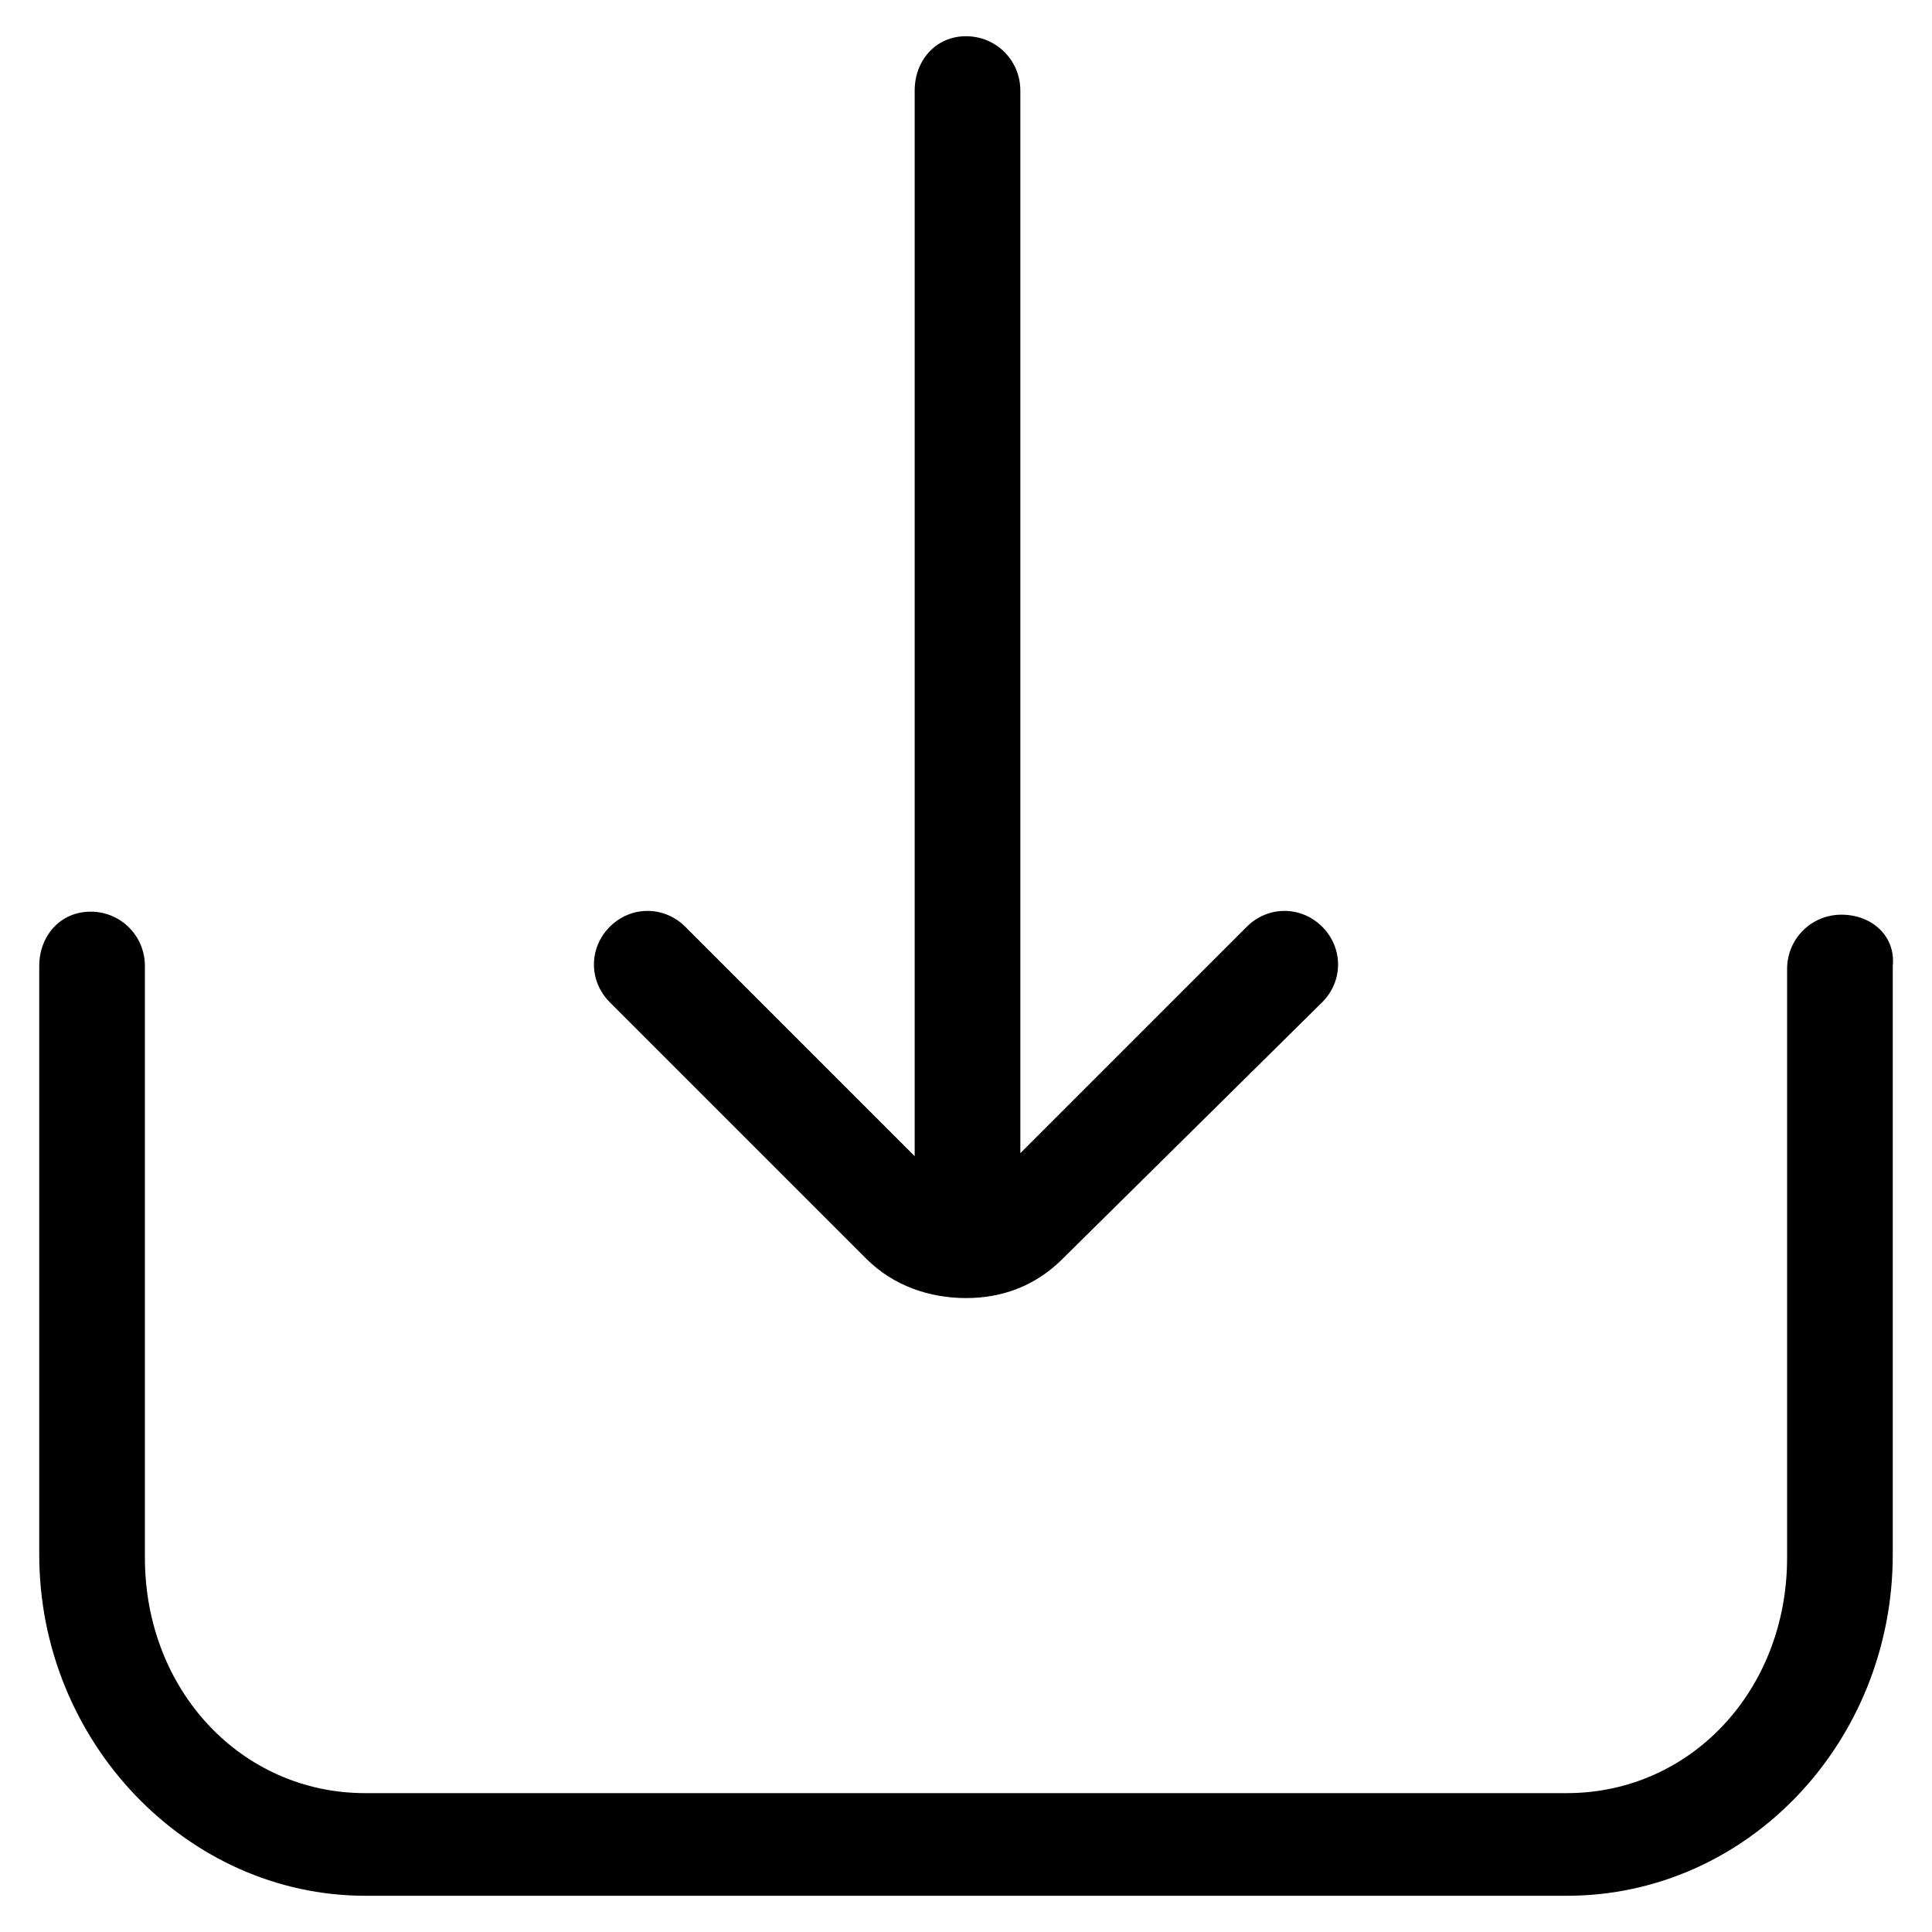
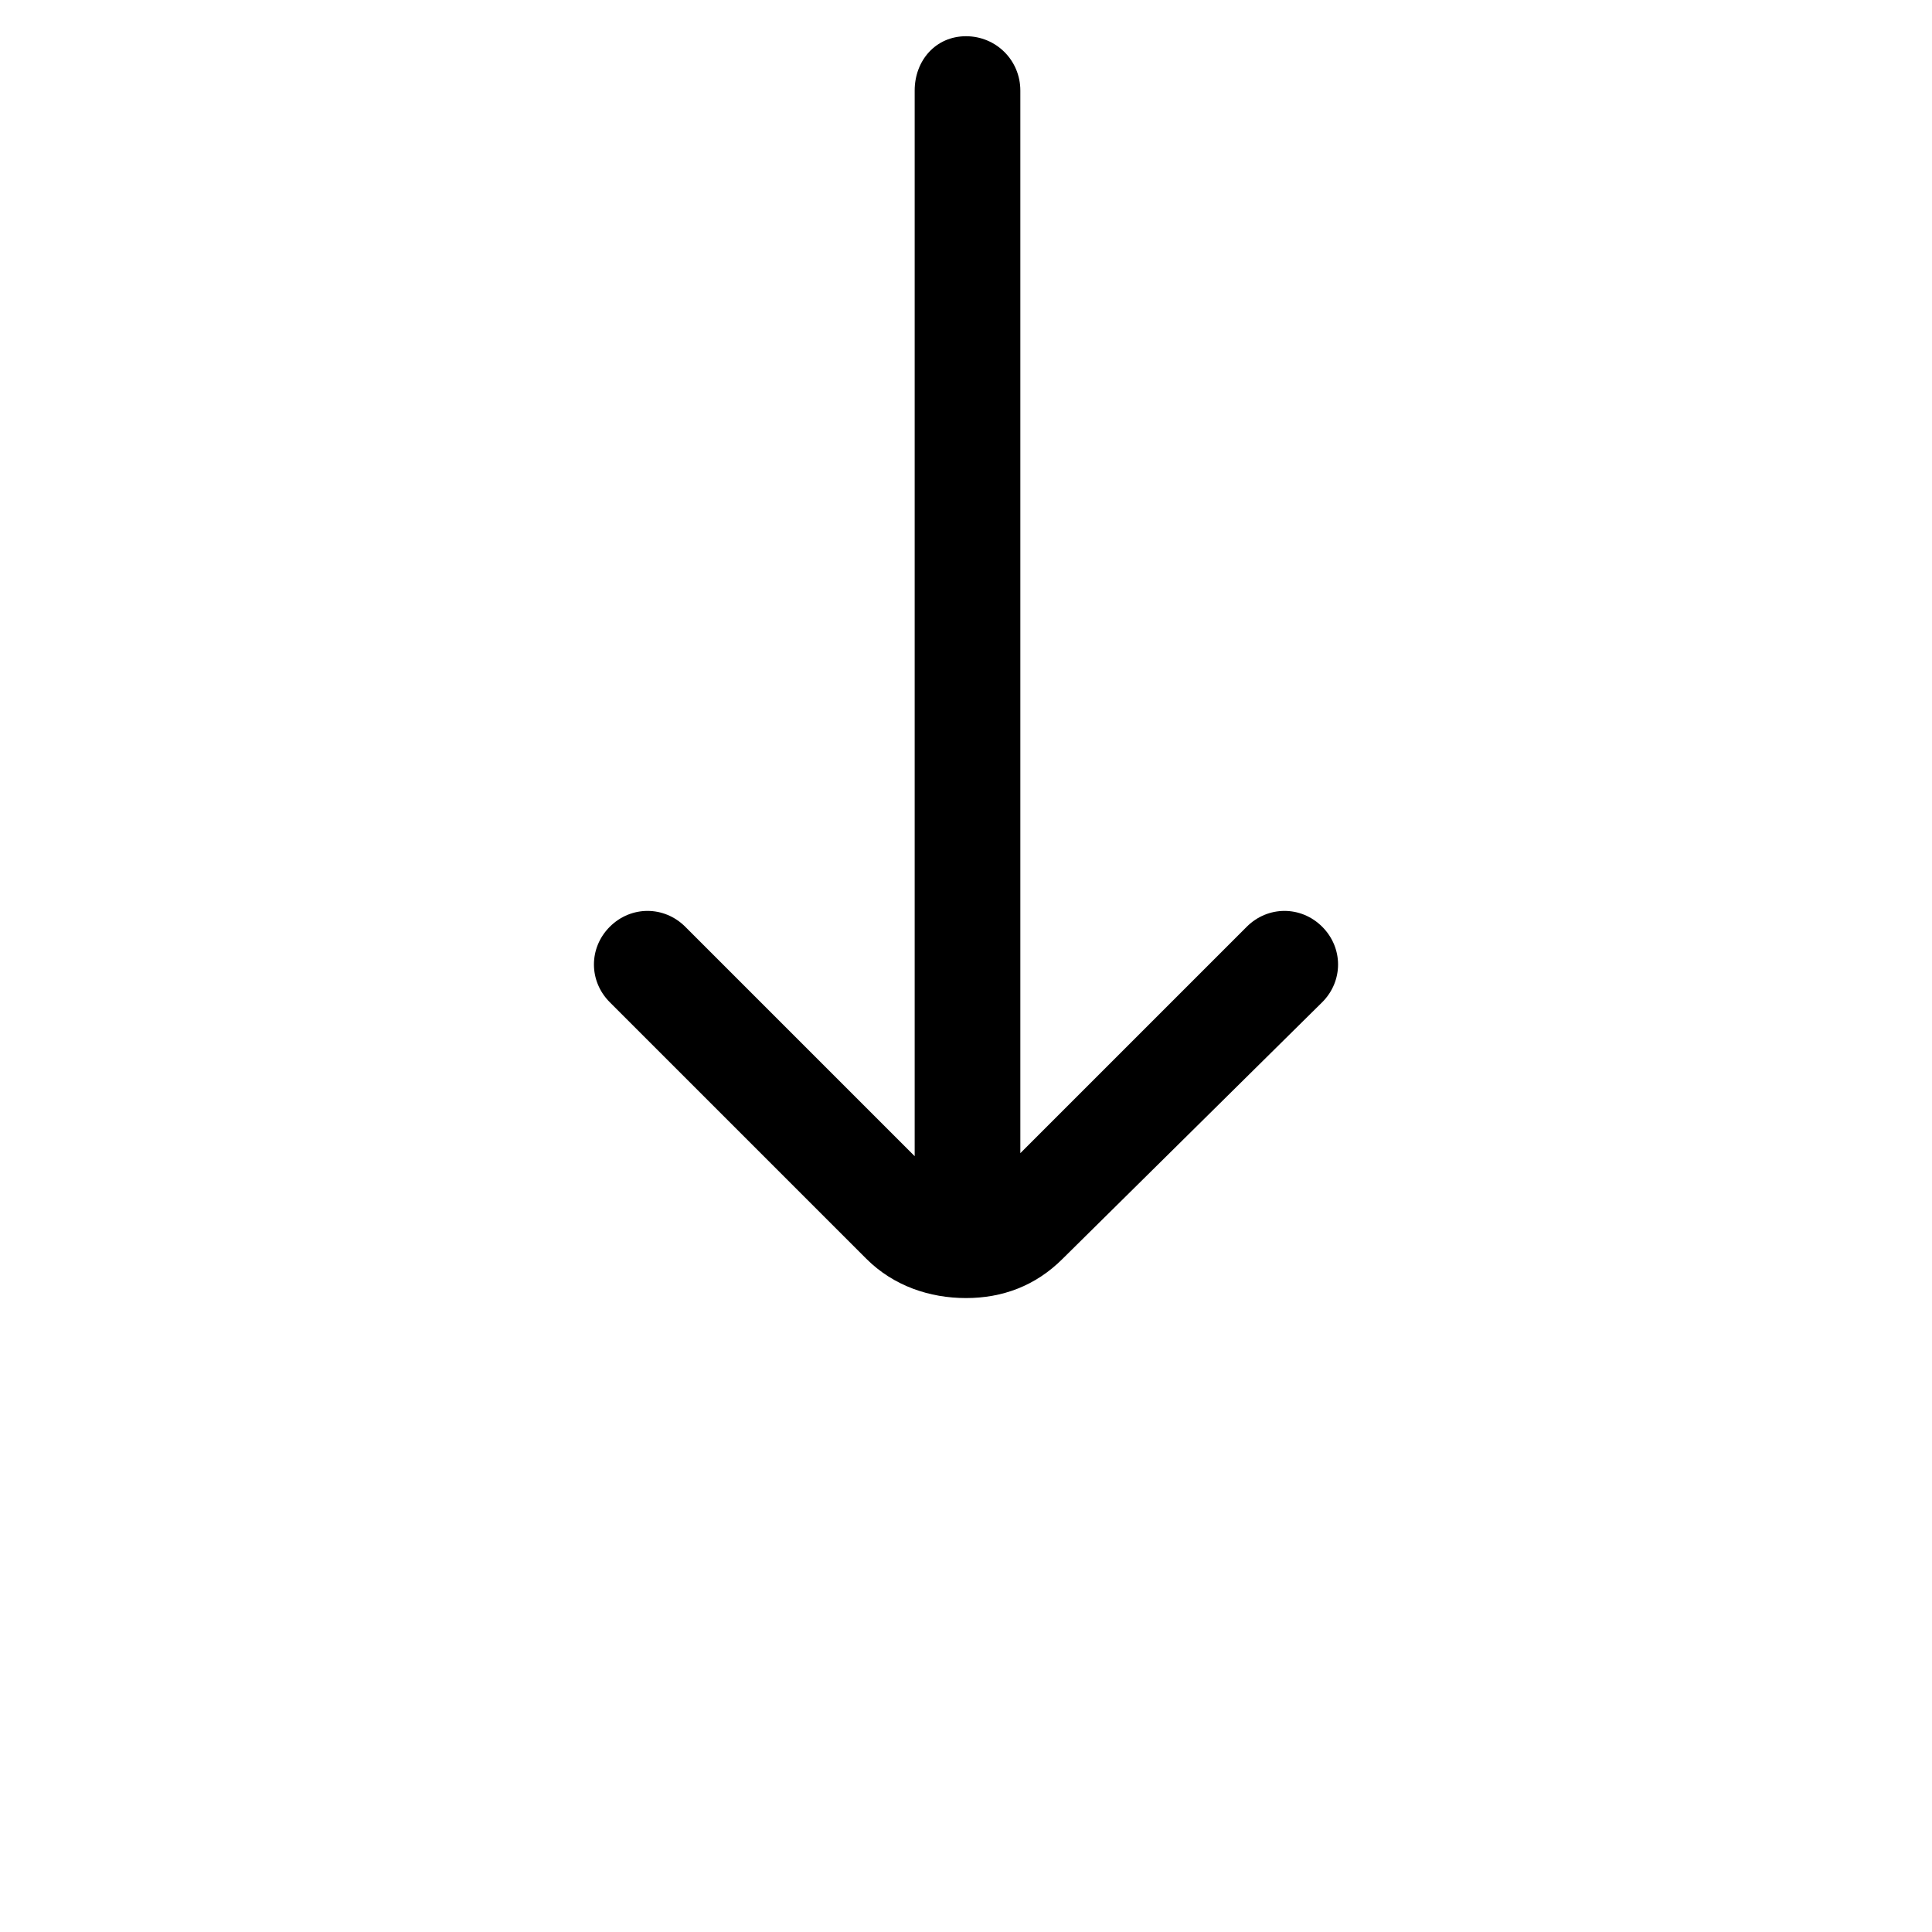
<svg xmlns="http://www.w3.org/2000/svg" version="1.1" id="lni_lni-inbox" x="0px" y="0px" viewBox="0 0 64 64" style="enable-background:new 0 0 64 64;" xml:space="preserve">
  <g>
-     <path d="M61,30.3c-1,0-1.8,0.8-1.8,1.8v19.5c0,4.4-3.2,7.8-7.3,7.8H12.1c-4.1,0-7.3-3.4-7.3-7.8V32c0-1-0.8-1.8-1.8-1.8   S1.3,31,1.3,32v19.5c0,6.2,4.9,11.3,10.8,11.3h39.8c6,0,10.8-5.1,10.8-11.3V32C62.8,31,62,30.3,61,30.3z" />
    <path d="M28.7,41.7c0.9,0.9,2.1,1.3,3.3,1.3c1.2,0,2.3-0.4,3.2-1.3l8.6-8.5c0.7-0.7,0.7-1.8,0-2.5c-0.7-0.7-1.8-0.7-2.5,0l-7.5,7.5   V3c0-1-0.8-1.8-1.8-1.8S30.3,2,30.3,3v35.3l-7.6-7.6c-0.7-0.7-1.8-0.7-2.5,0c-0.7,0.7-0.7,1.8,0,2.5L28.7,41.7z" />
  </g>
</svg>